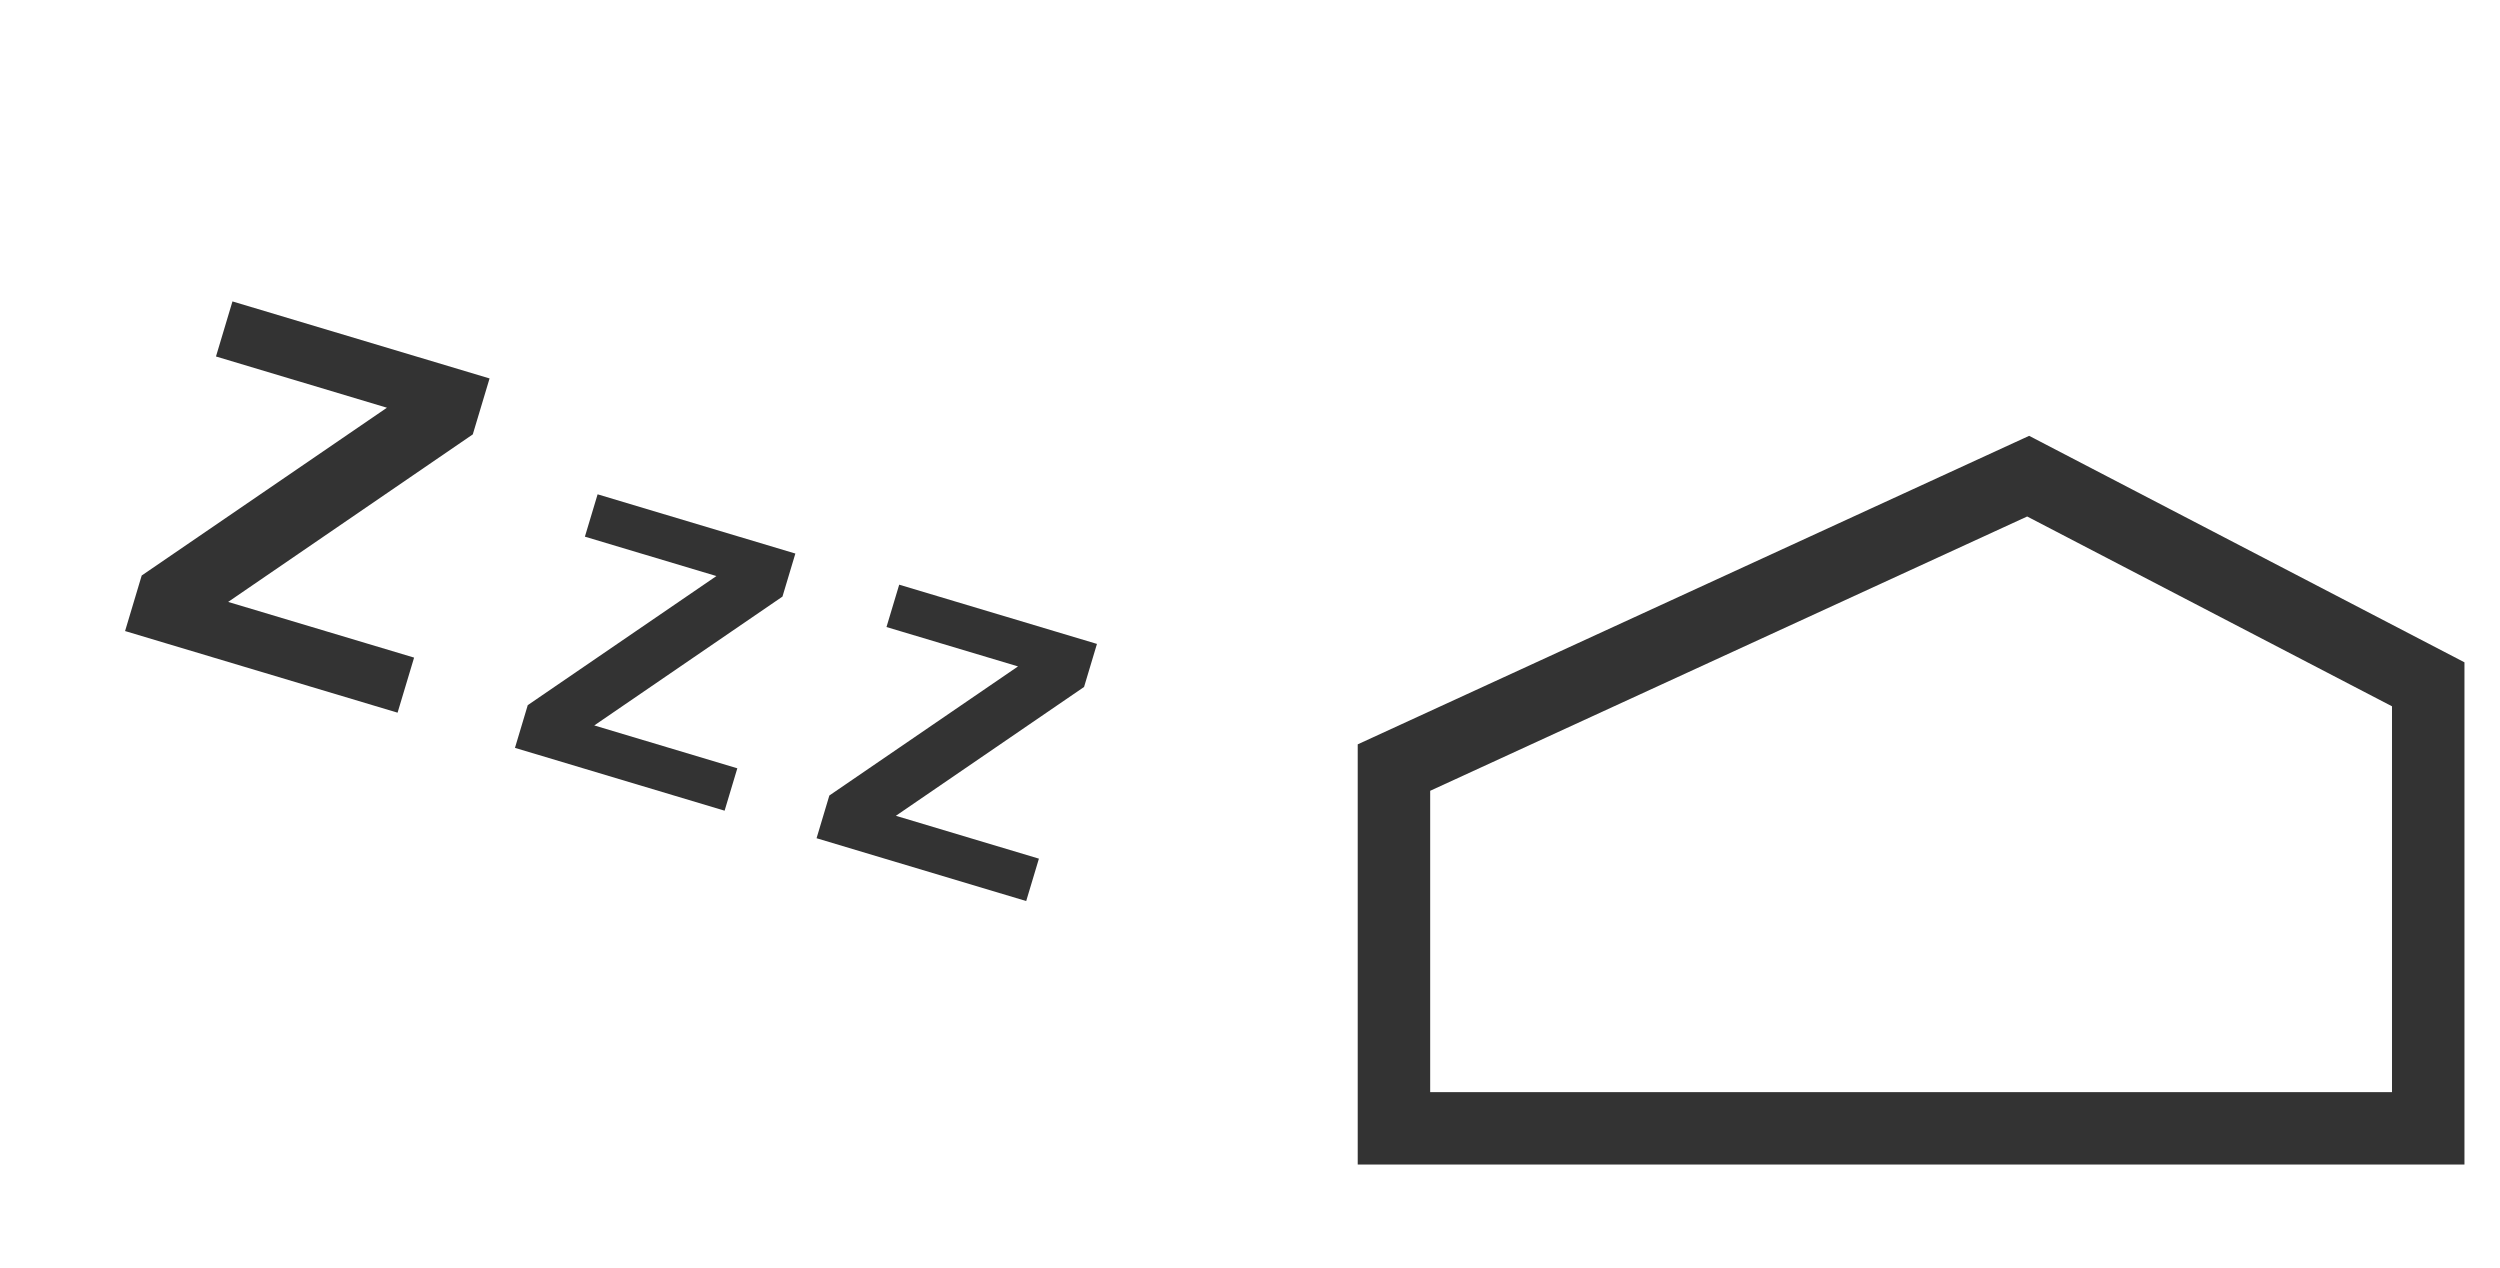
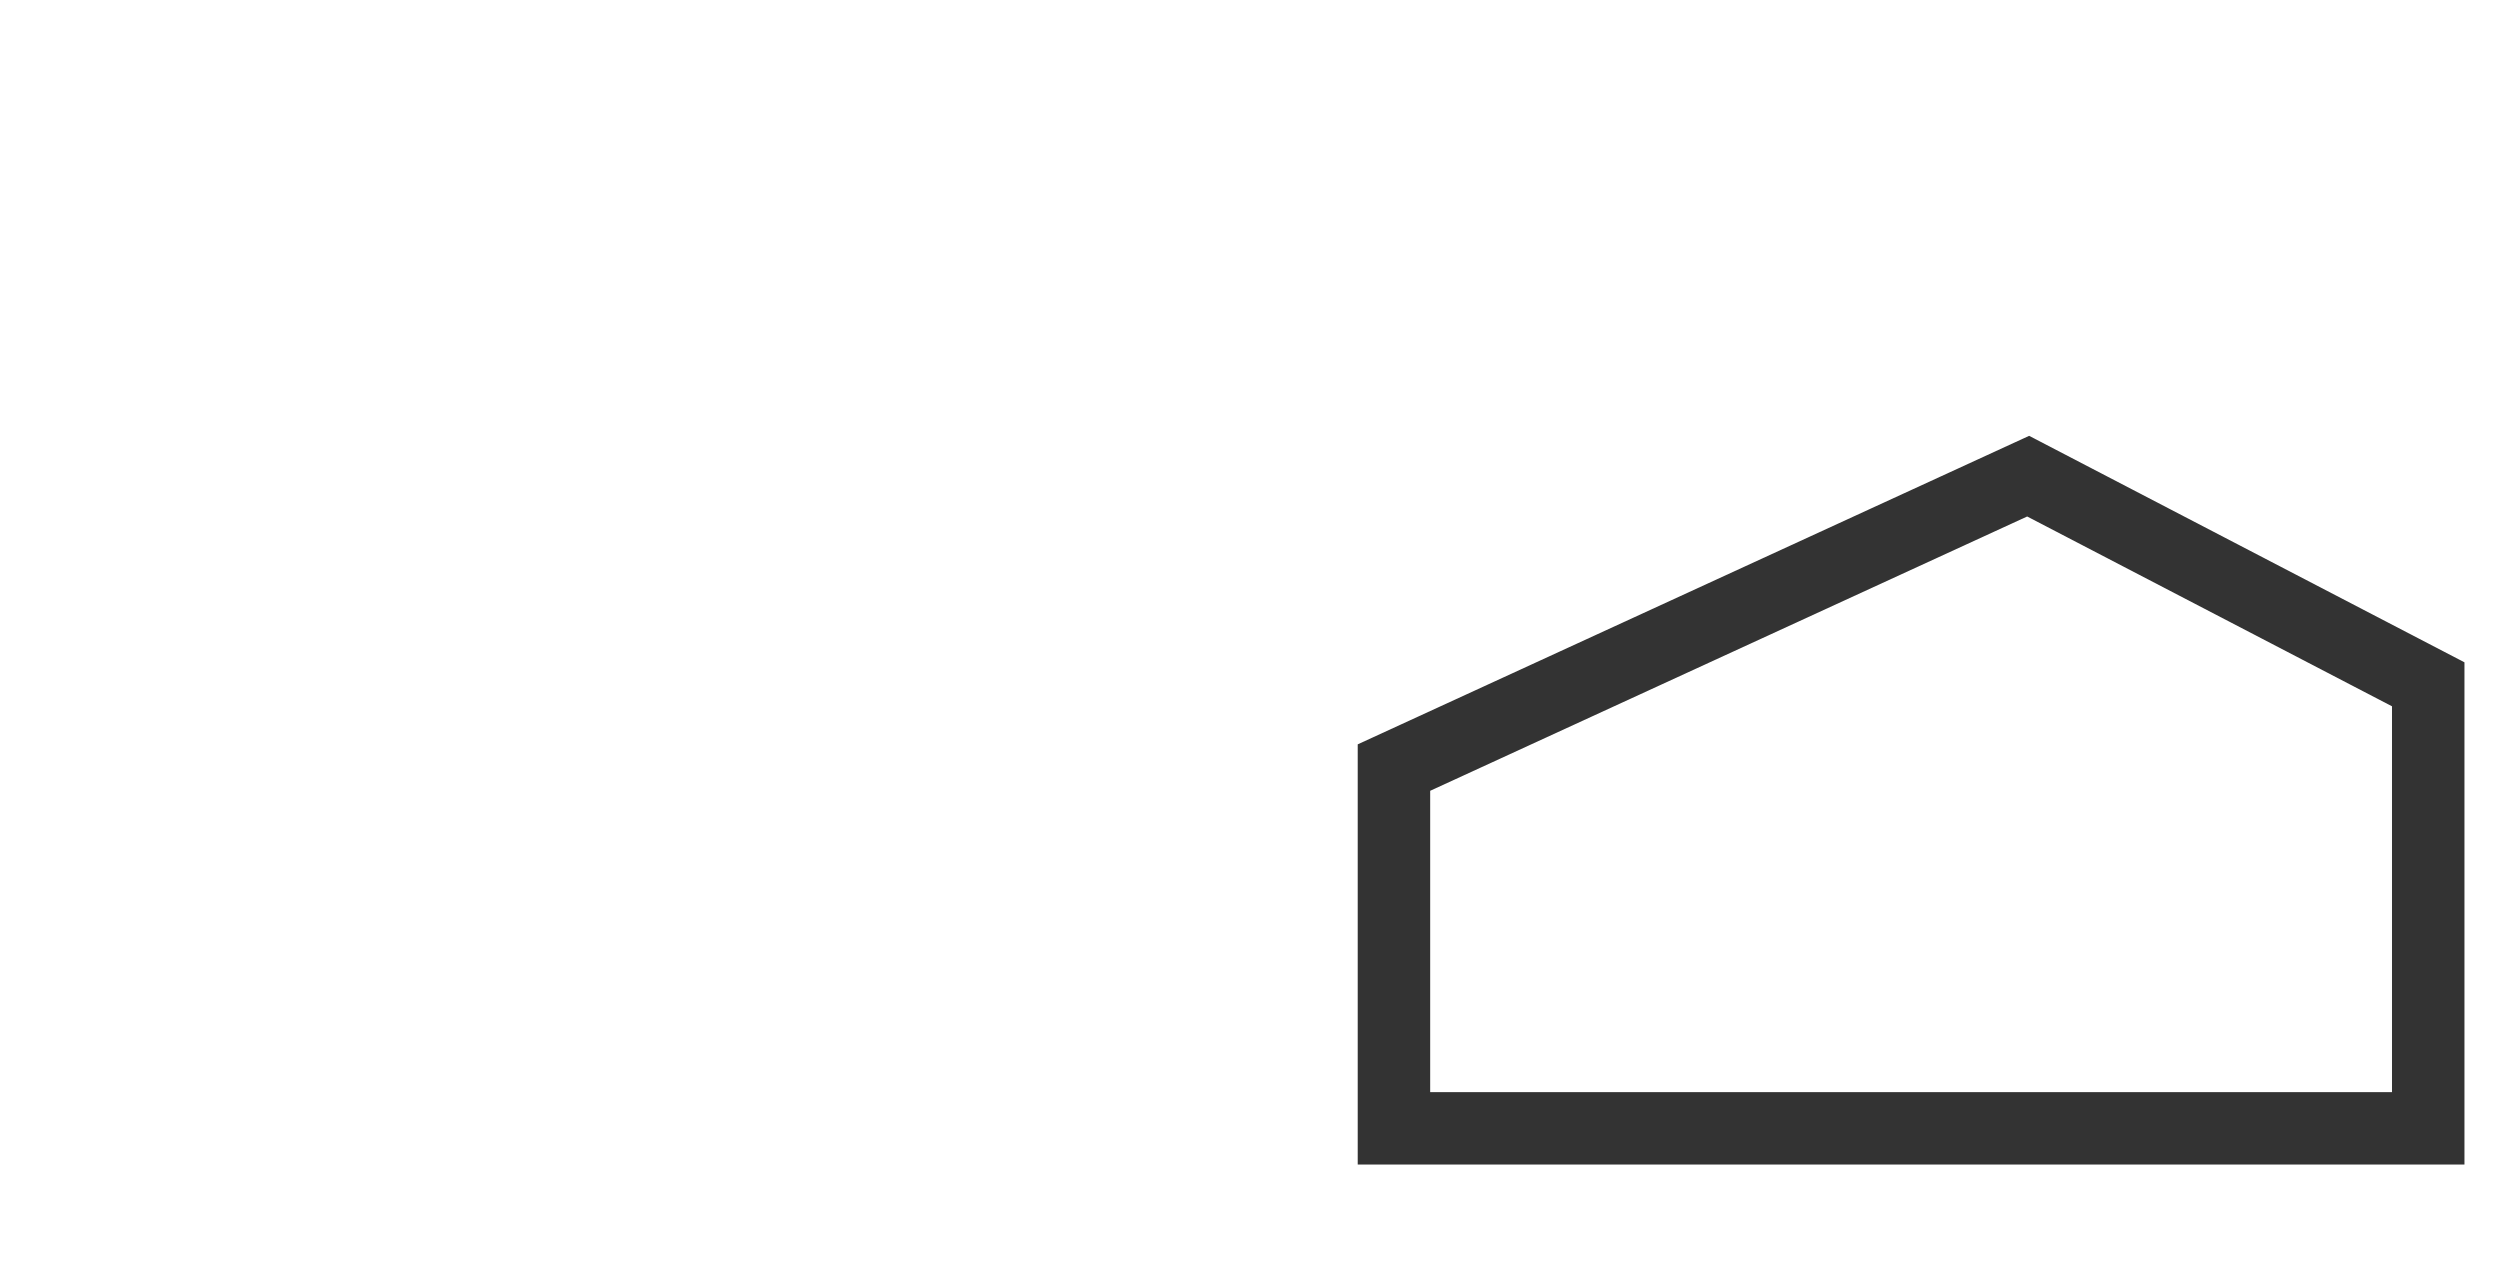
<svg xmlns="http://www.w3.org/2000/svg" width="69" height="35" viewBox="0 0 69 35" fill="none">
-   <path d="M10.973 19.67L3.452 17.417L3.911 15.884L10.679 11.253L5.961 9.839L6.416 8.319L13.512 10.445L13.049 11.989L6.297 16.613L11.429 18.15L10.973 19.67ZM19.999 22.375L14.213 20.641L14.566 19.462L19.773 15.899L16.143 14.812L16.494 13.643L21.952 15.278L21.596 16.466L16.402 20.022L20.35 21.205L19.999 22.375ZM28.323 24.869L22.537 23.135L22.89 21.956L28.097 18.393L24.467 17.306L24.818 16.137L30.276 17.772L29.92 18.96L24.726 22.516L28.674 23.699L28.323 24.869Z" fill="#333" />
  <path d="M38.473 21.185L55.977 13.142L67.019 18.887V31.142H38.473V21.185Z" stroke="#333" stroke-width="2" />
</svg>